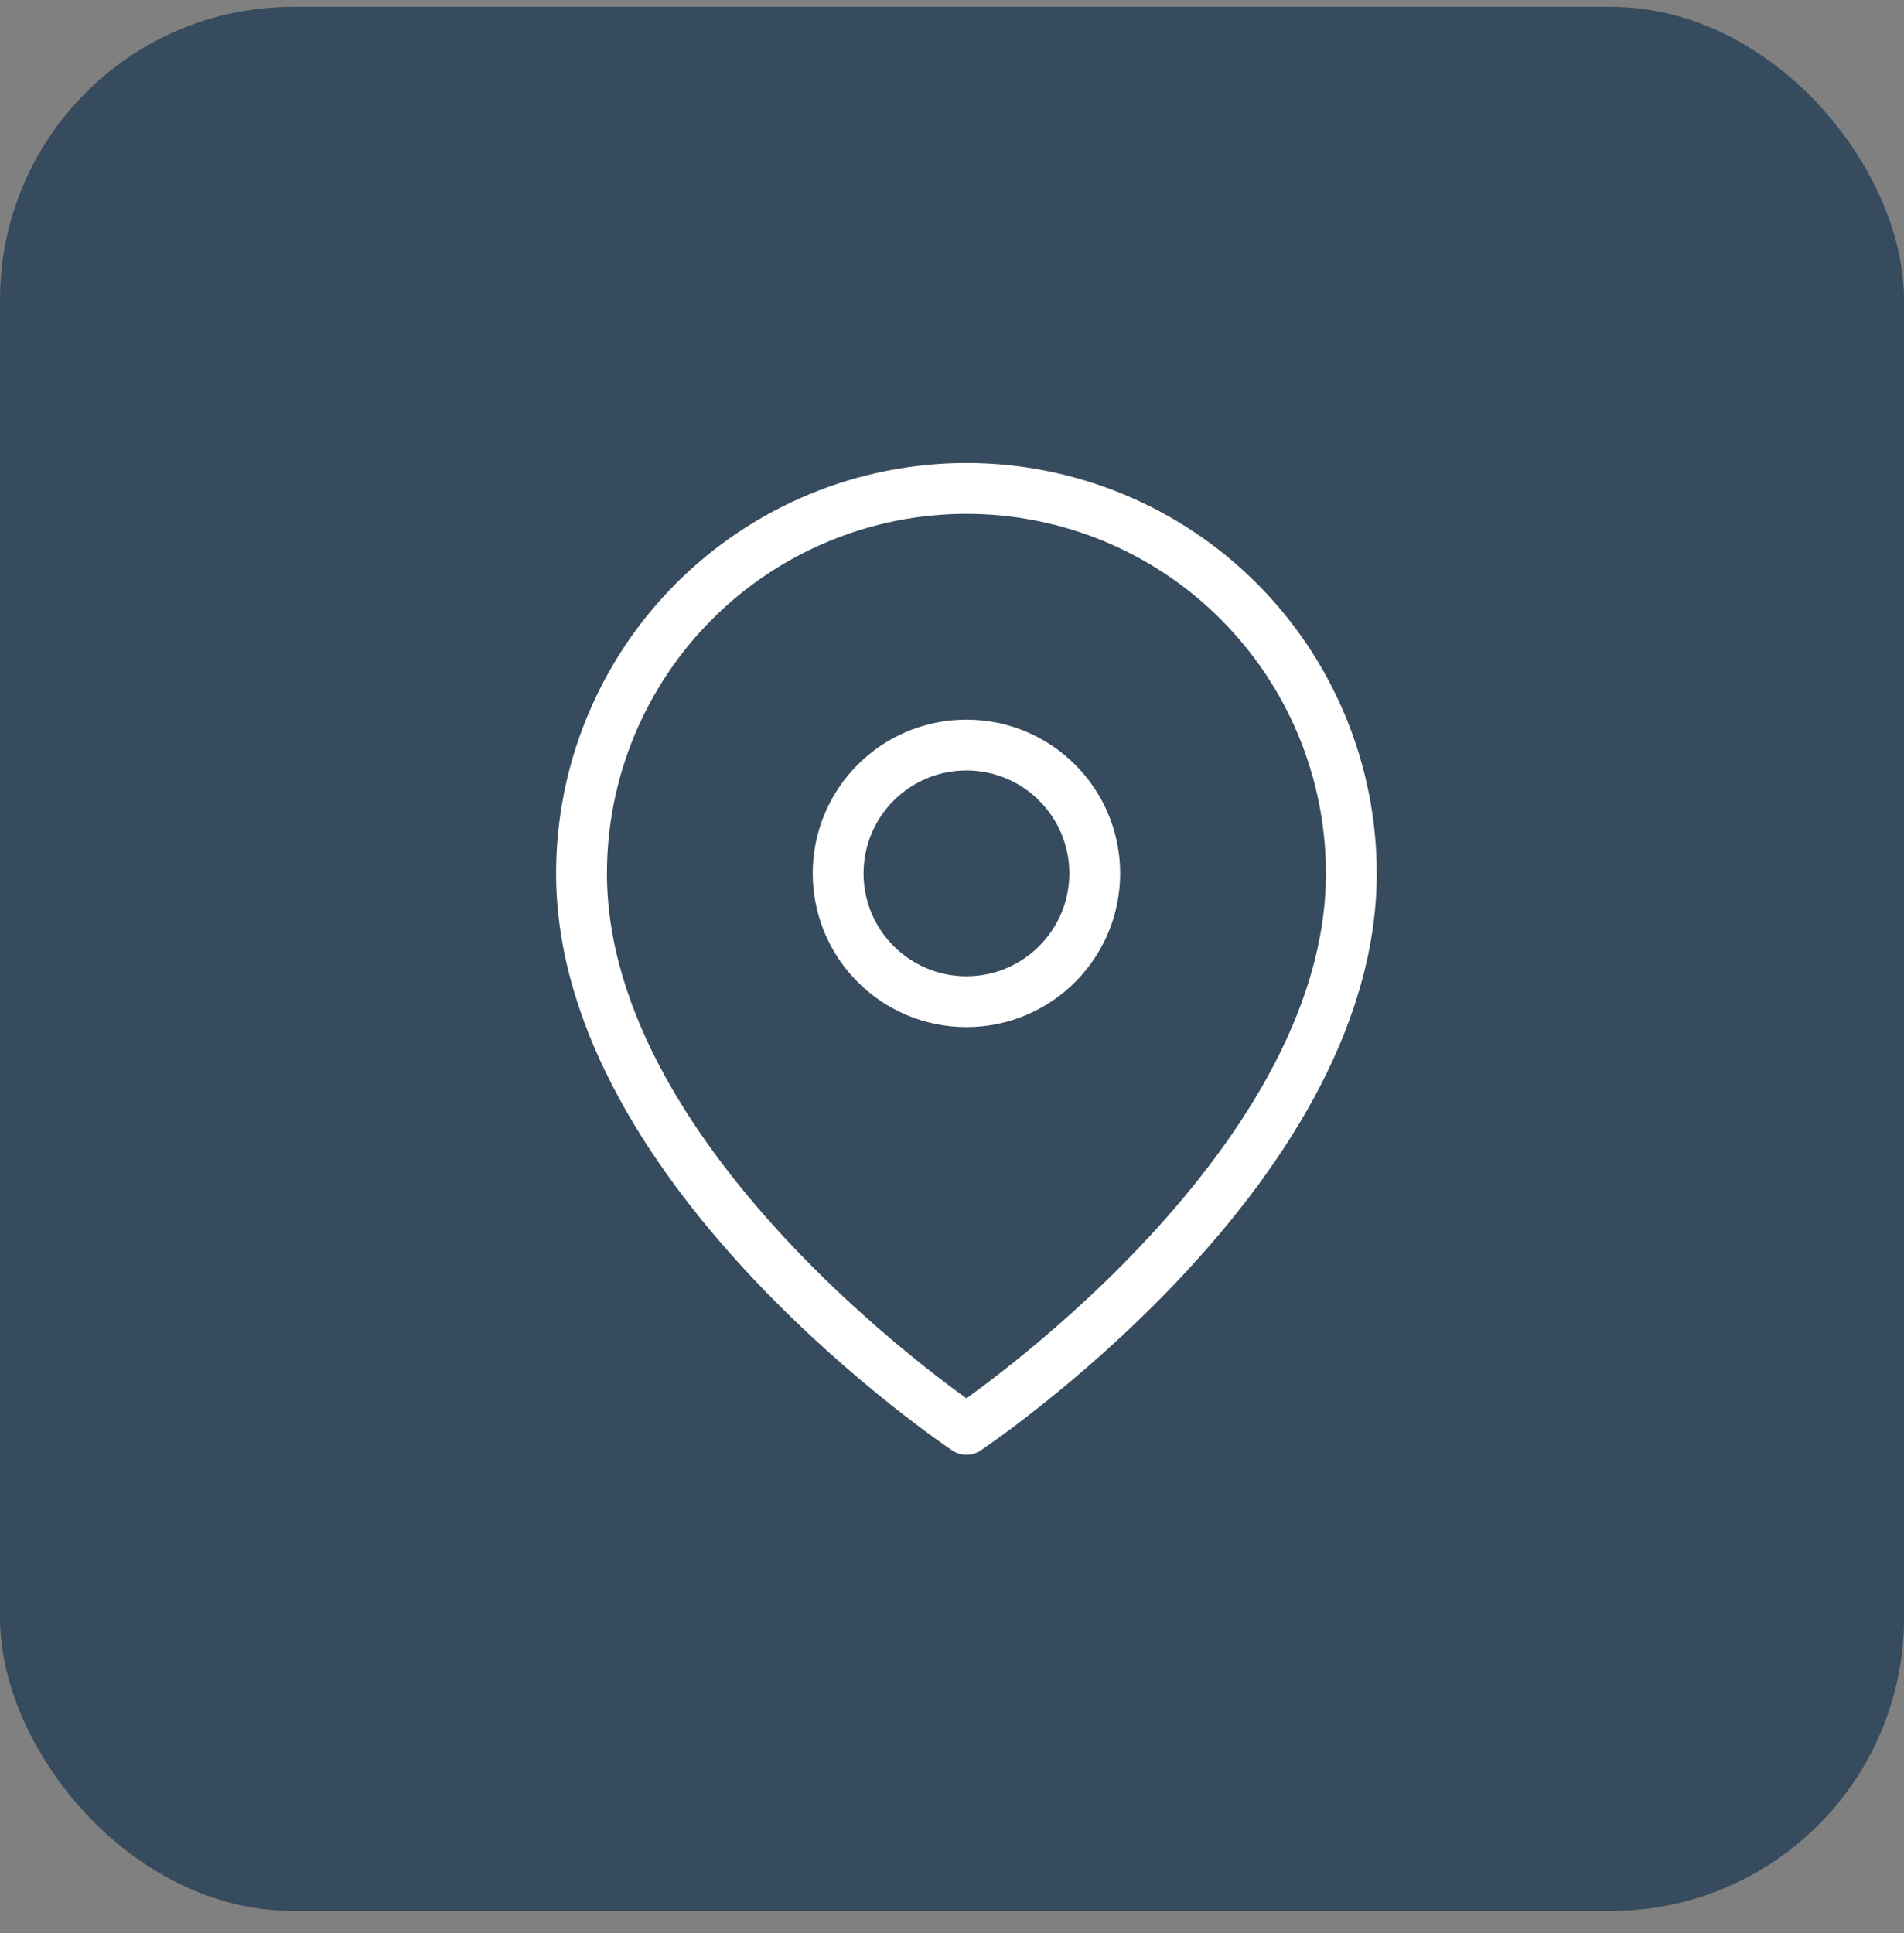
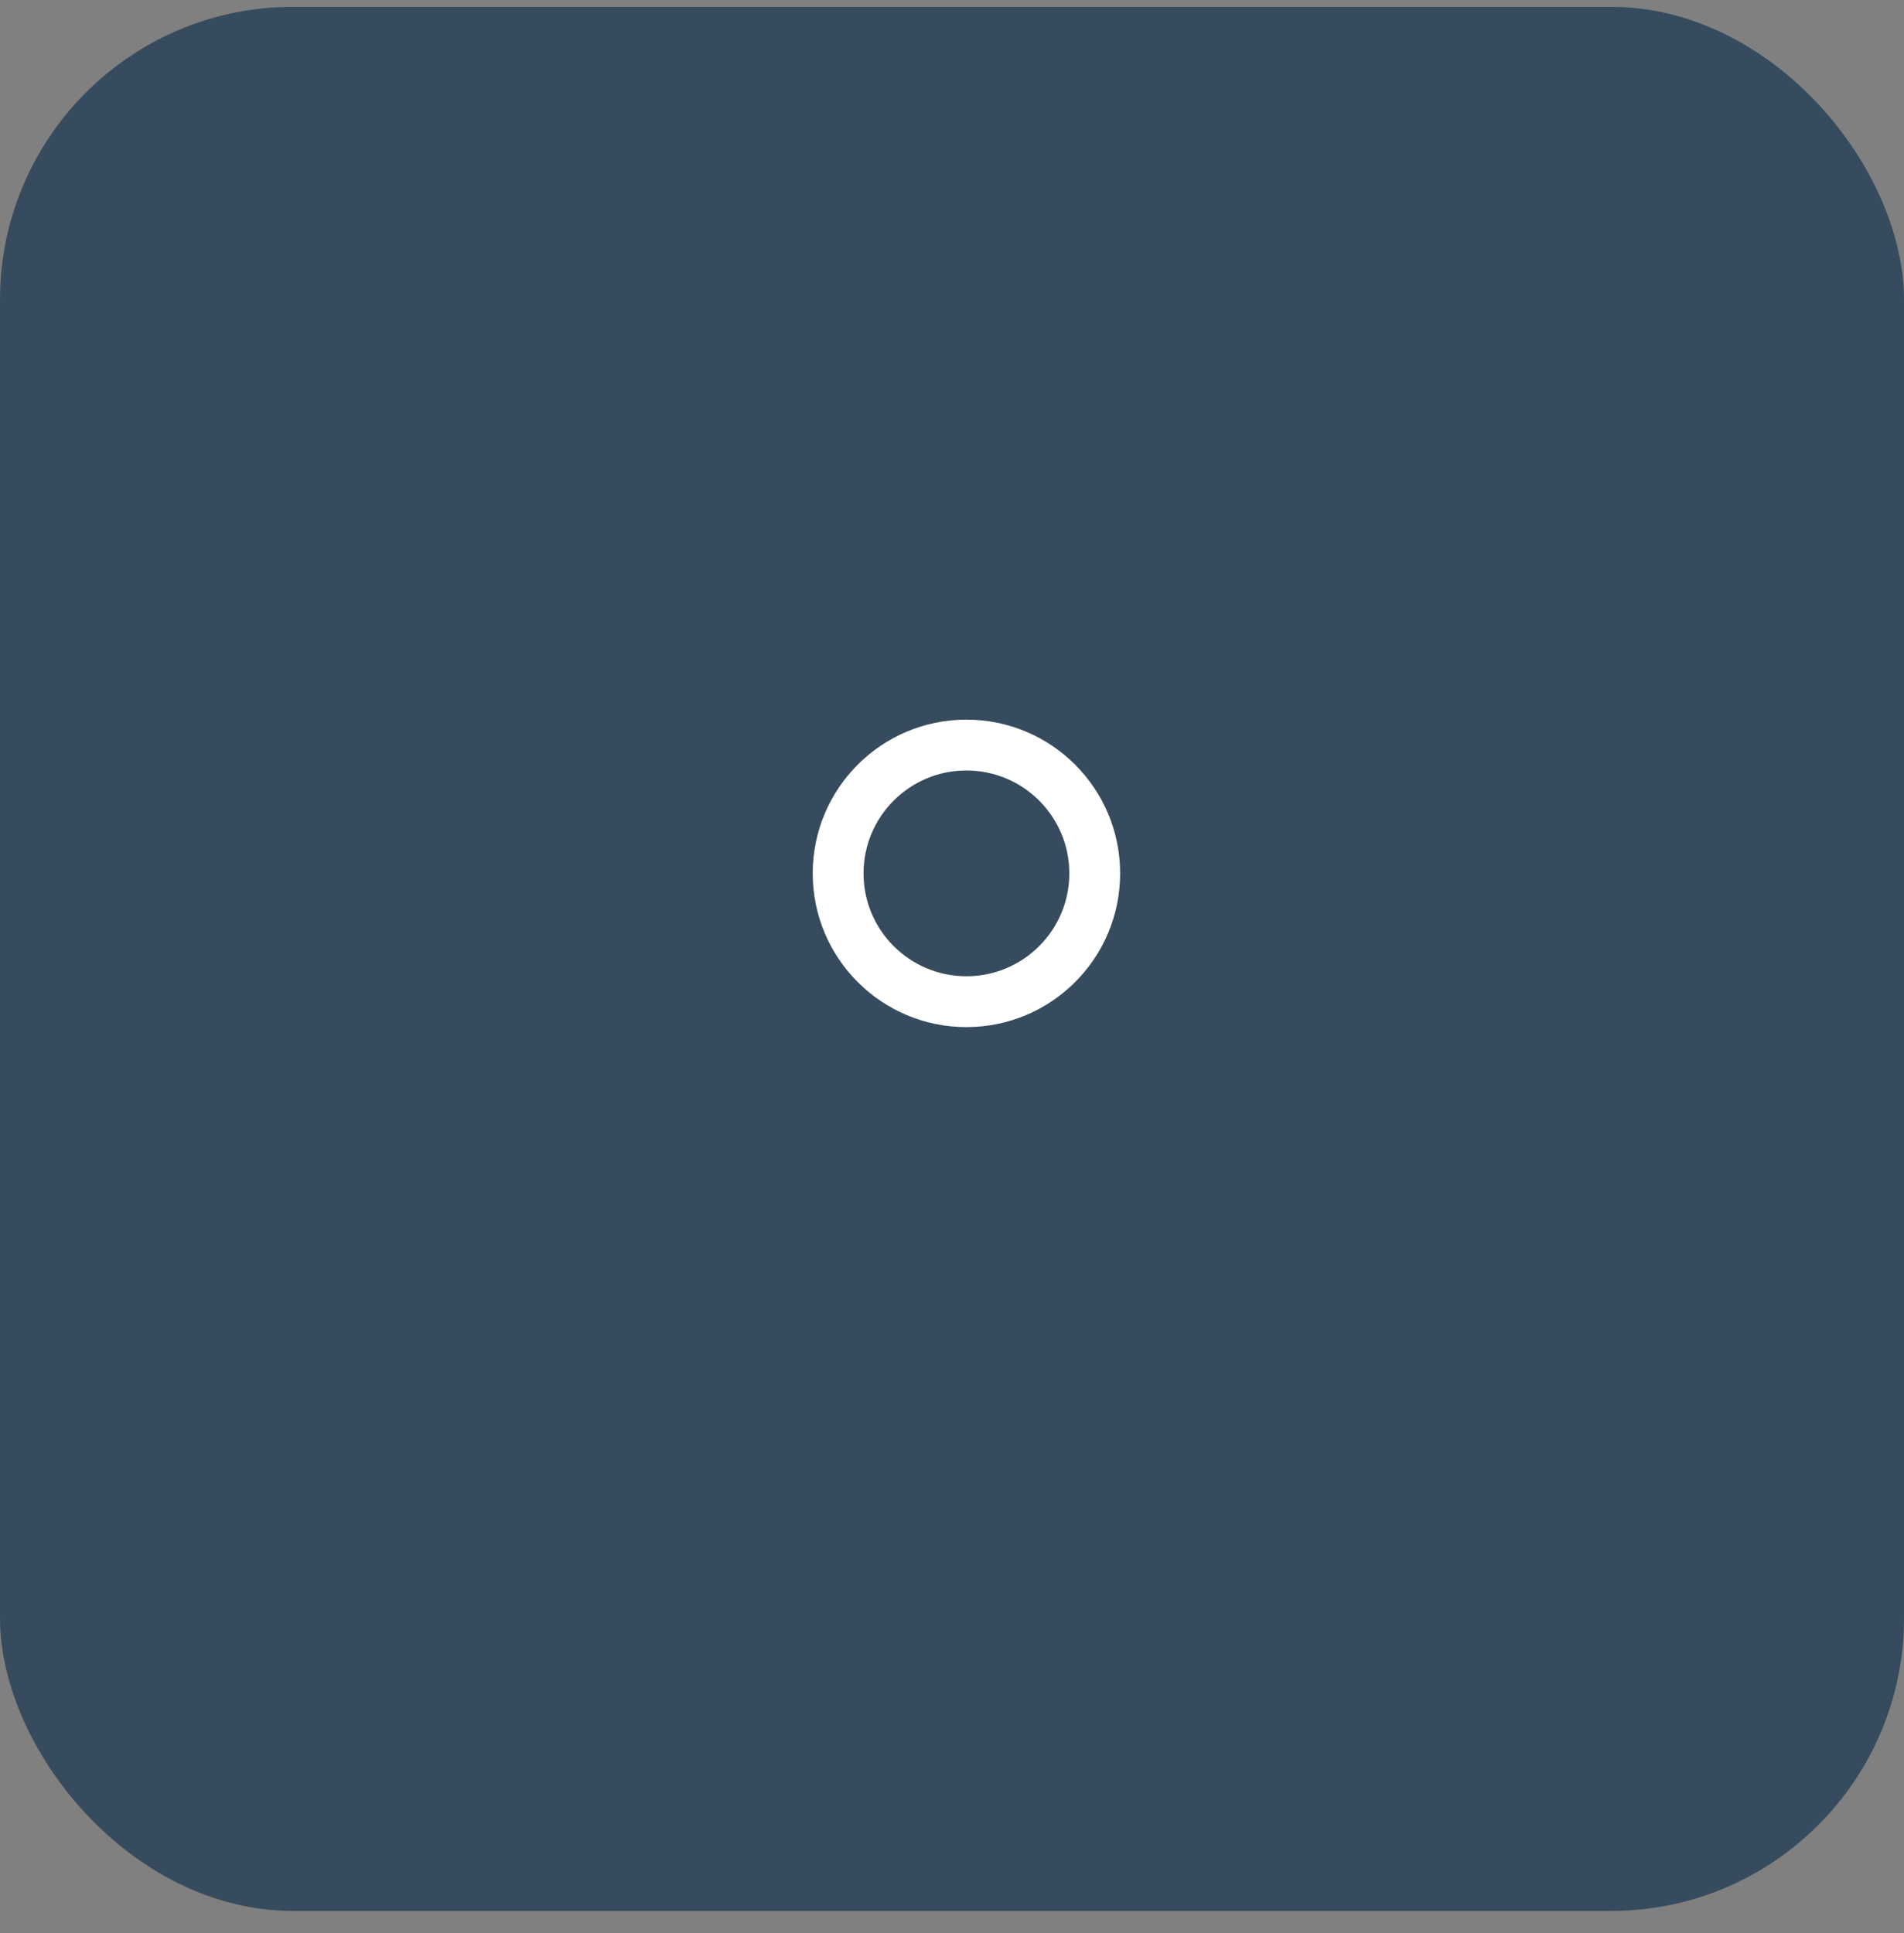
<svg xmlns="http://www.w3.org/2000/svg" width="65" height="66" viewBox="0 0 65 66" fill="none">
  <rect x="0" y="0" width="65" height="66" fill="#808080" stroke="none" />
  <rect y="0.234" width="65" height="65" rx="10" fill="#364B5D" />
-   <path fill-rule="evenodd" clip-rule="evenodd" d="M32.992 17.542C29.738 17.542 26.616 18.835 24.314 21.137C22.013 23.438 20.72 26.56 20.72 29.814C20.72 34.576 23.802 39.109 27.052 42.54C28.66 44.237 30.27 45.624 31.48 46.587C32.084 47.069 32.586 47.442 32.936 47.695C32.955 47.709 32.974 47.722 32.992 47.736C33.011 47.722 33.029 47.709 33.049 47.695C33.398 47.442 33.901 47.069 34.505 46.587C35.715 45.624 37.325 44.237 38.932 42.54C42.183 39.109 45.265 34.576 45.265 29.814C45.265 26.56 43.972 23.438 41.67 21.137C39.369 18.835 36.247 17.542 32.992 17.542ZM32.992 48.795C32.511 49.517 32.511 49.517 32.51 49.516L32.507 49.514L32.498 49.508L32.467 49.487C32.44 49.469 32.401 49.442 32.351 49.407C32.25 49.337 32.104 49.235 31.92 49.102C31.551 48.835 31.026 48.445 30.399 47.945C29.144 46.946 27.47 45.505 25.792 43.734C22.473 40.23 18.984 35.273 18.984 29.814C18.984 26.099 20.46 22.536 23.087 19.909C25.714 17.282 29.277 15.806 32.992 15.806C36.707 15.806 40.27 17.282 42.897 19.909C45.524 22.536 47 26.099 47 29.814C47 35.273 43.512 40.23 40.192 43.734C38.515 45.505 36.84 46.946 35.586 47.945C34.958 48.445 34.434 48.835 34.065 49.102C33.88 49.235 33.735 49.337 33.634 49.407C33.584 49.442 33.544 49.469 33.518 49.487L33.486 49.508L33.478 49.514L33.475 49.516C33.475 49.516 33.474 49.517 32.992 48.795ZM32.992 48.795L33.474 49.517C33.182 49.711 32.802 49.711 32.51 49.516L32.992 48.795Z" fill="white" />
  <path fill-rule="evenodd" clip-rule="evenodd" d="M32.992 26.302C31.053 26.302 29.48 27.875 29.48 29.815C29.48 31.755 31.053 33.327 32.992 33.327C34.932 33.327 36.505 31.755 36.505 29.815C36.505 27.875 34.932 26.302 32.992 26.302ZM27.745 29.815C27.745 26.916 30.094 24.567 32.992 24.567C35.891 24.567 38.24 26.916 38.24 29.815C38.24 32.713 35.891 35.063 32.992 35.063C30.094 35.063 27.745 32.713 27.745 29.815Z" fill="white" />
</svg>